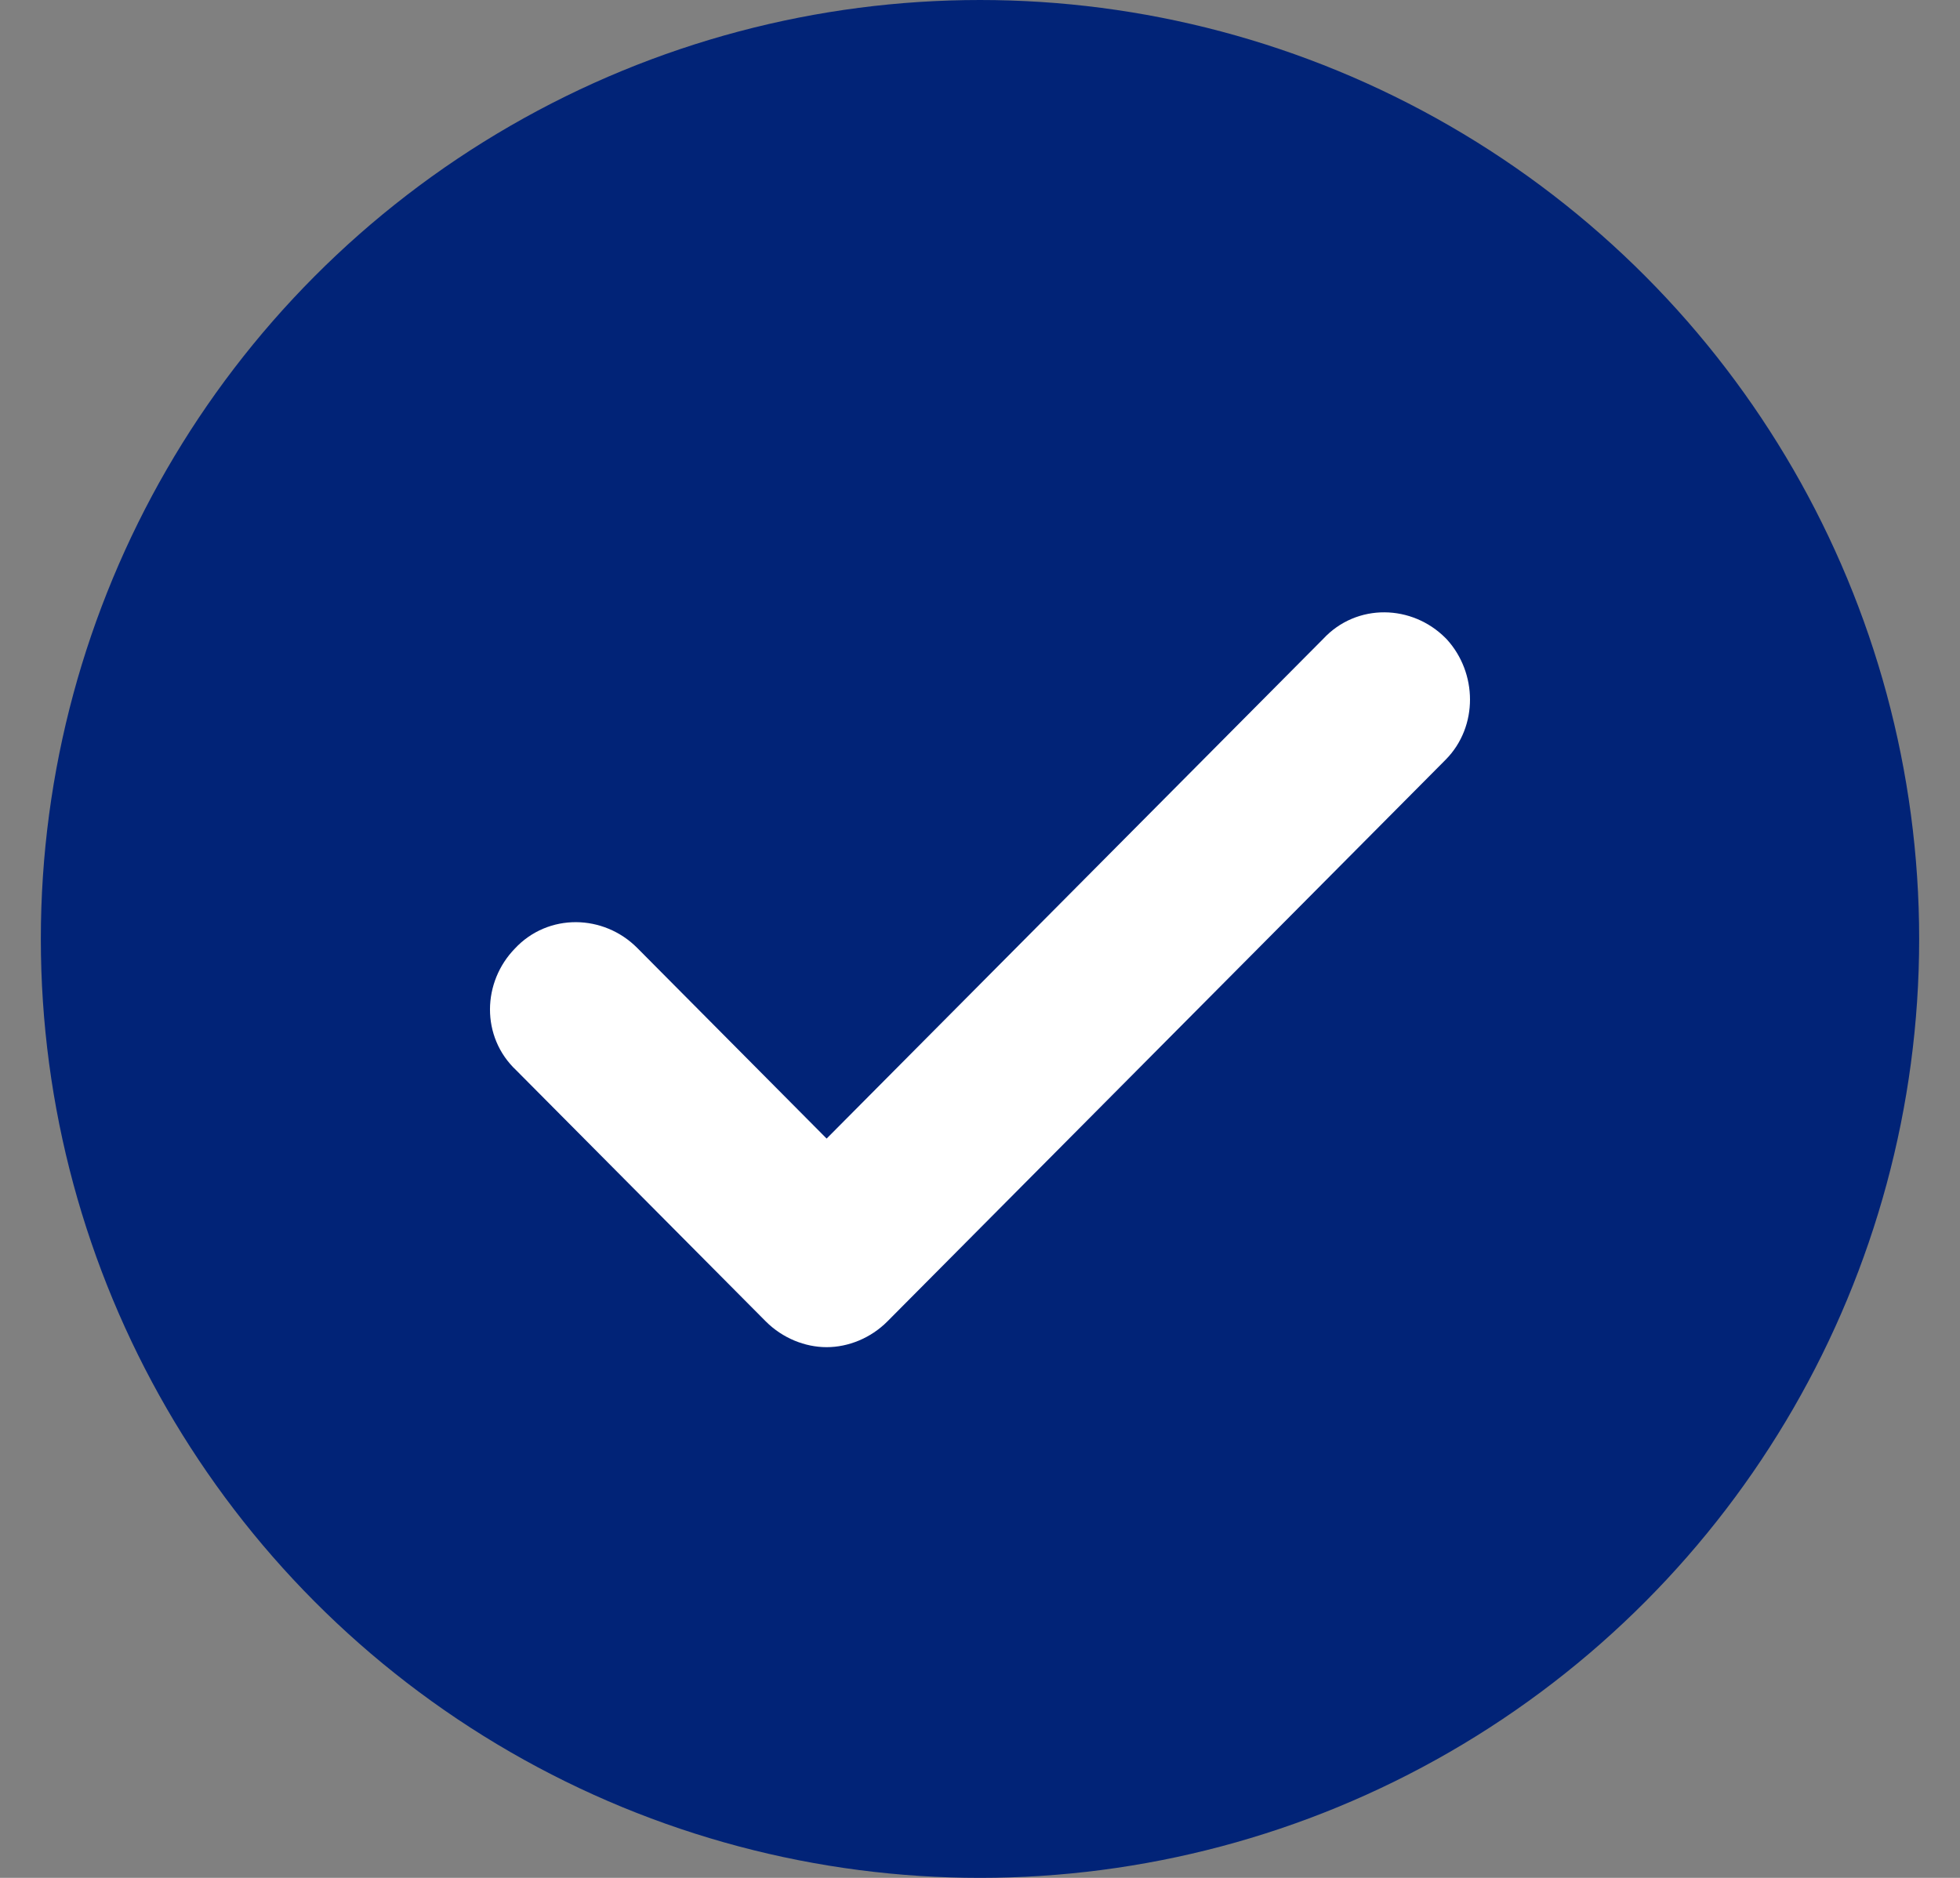
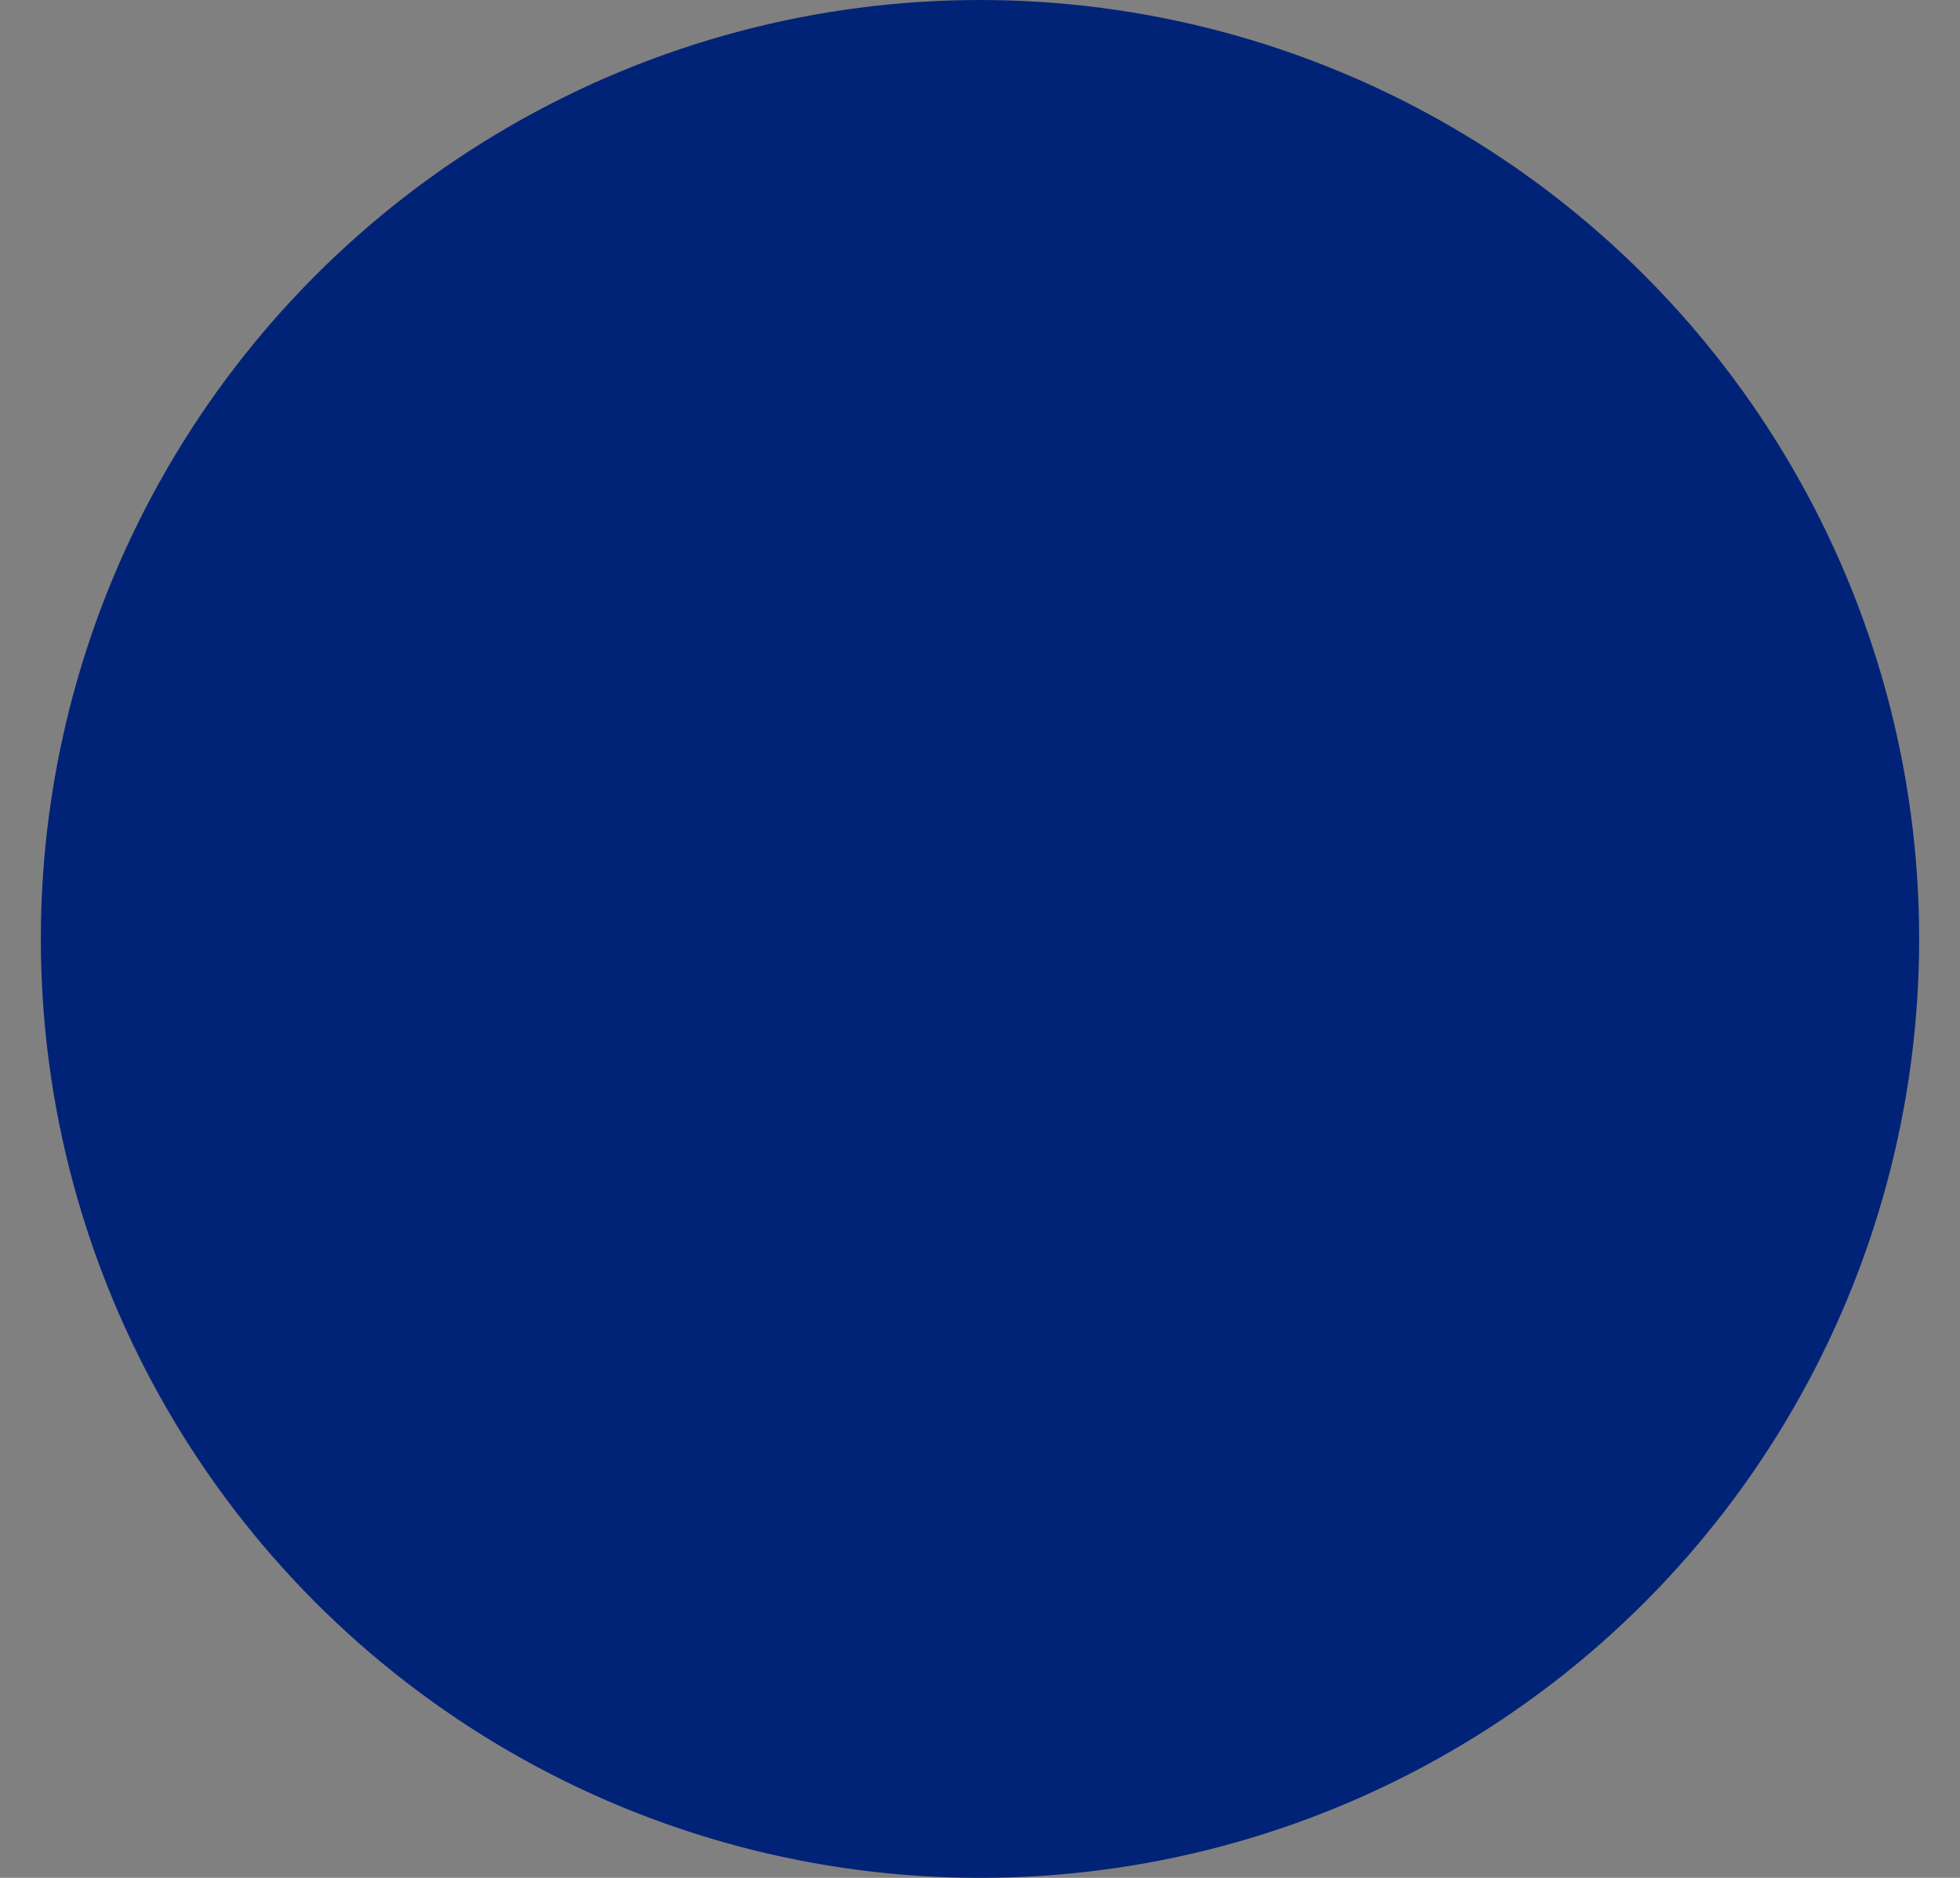
<svg xmlns="http://www.w3.org/2000/svg" width="24" height="23" viewBox="0 0 24 23" fill="none">
  <rect x="0" y="0" width="24" height="23" fill="#808080" stroke="none" />
  <circle cx="12" cy="11.5" r="11.5" fill="#012377" />
-   <path d="M17.532 8L17.532 8L17.524 7.992C17.209 7.675 16.694 7.662 16.386 7.995L10.122 14.3L7.625 11.786C7.31 11.47 6.794 11.457 6.486 11.79C6.176 12.107 6.164 12.62 6.493 12.927L9.554 16.008C9.713 16.167 9.925 16.25 10.122 16.25C10.319 16.25 10.531 16.167 10.689 16.008L17.524 9.129C17.829 8.822 17.819 8.315 17.532 8Z" fill="white" stroke="white" stroke-width="0.5" stroke-linejoin="round" />
</svg>